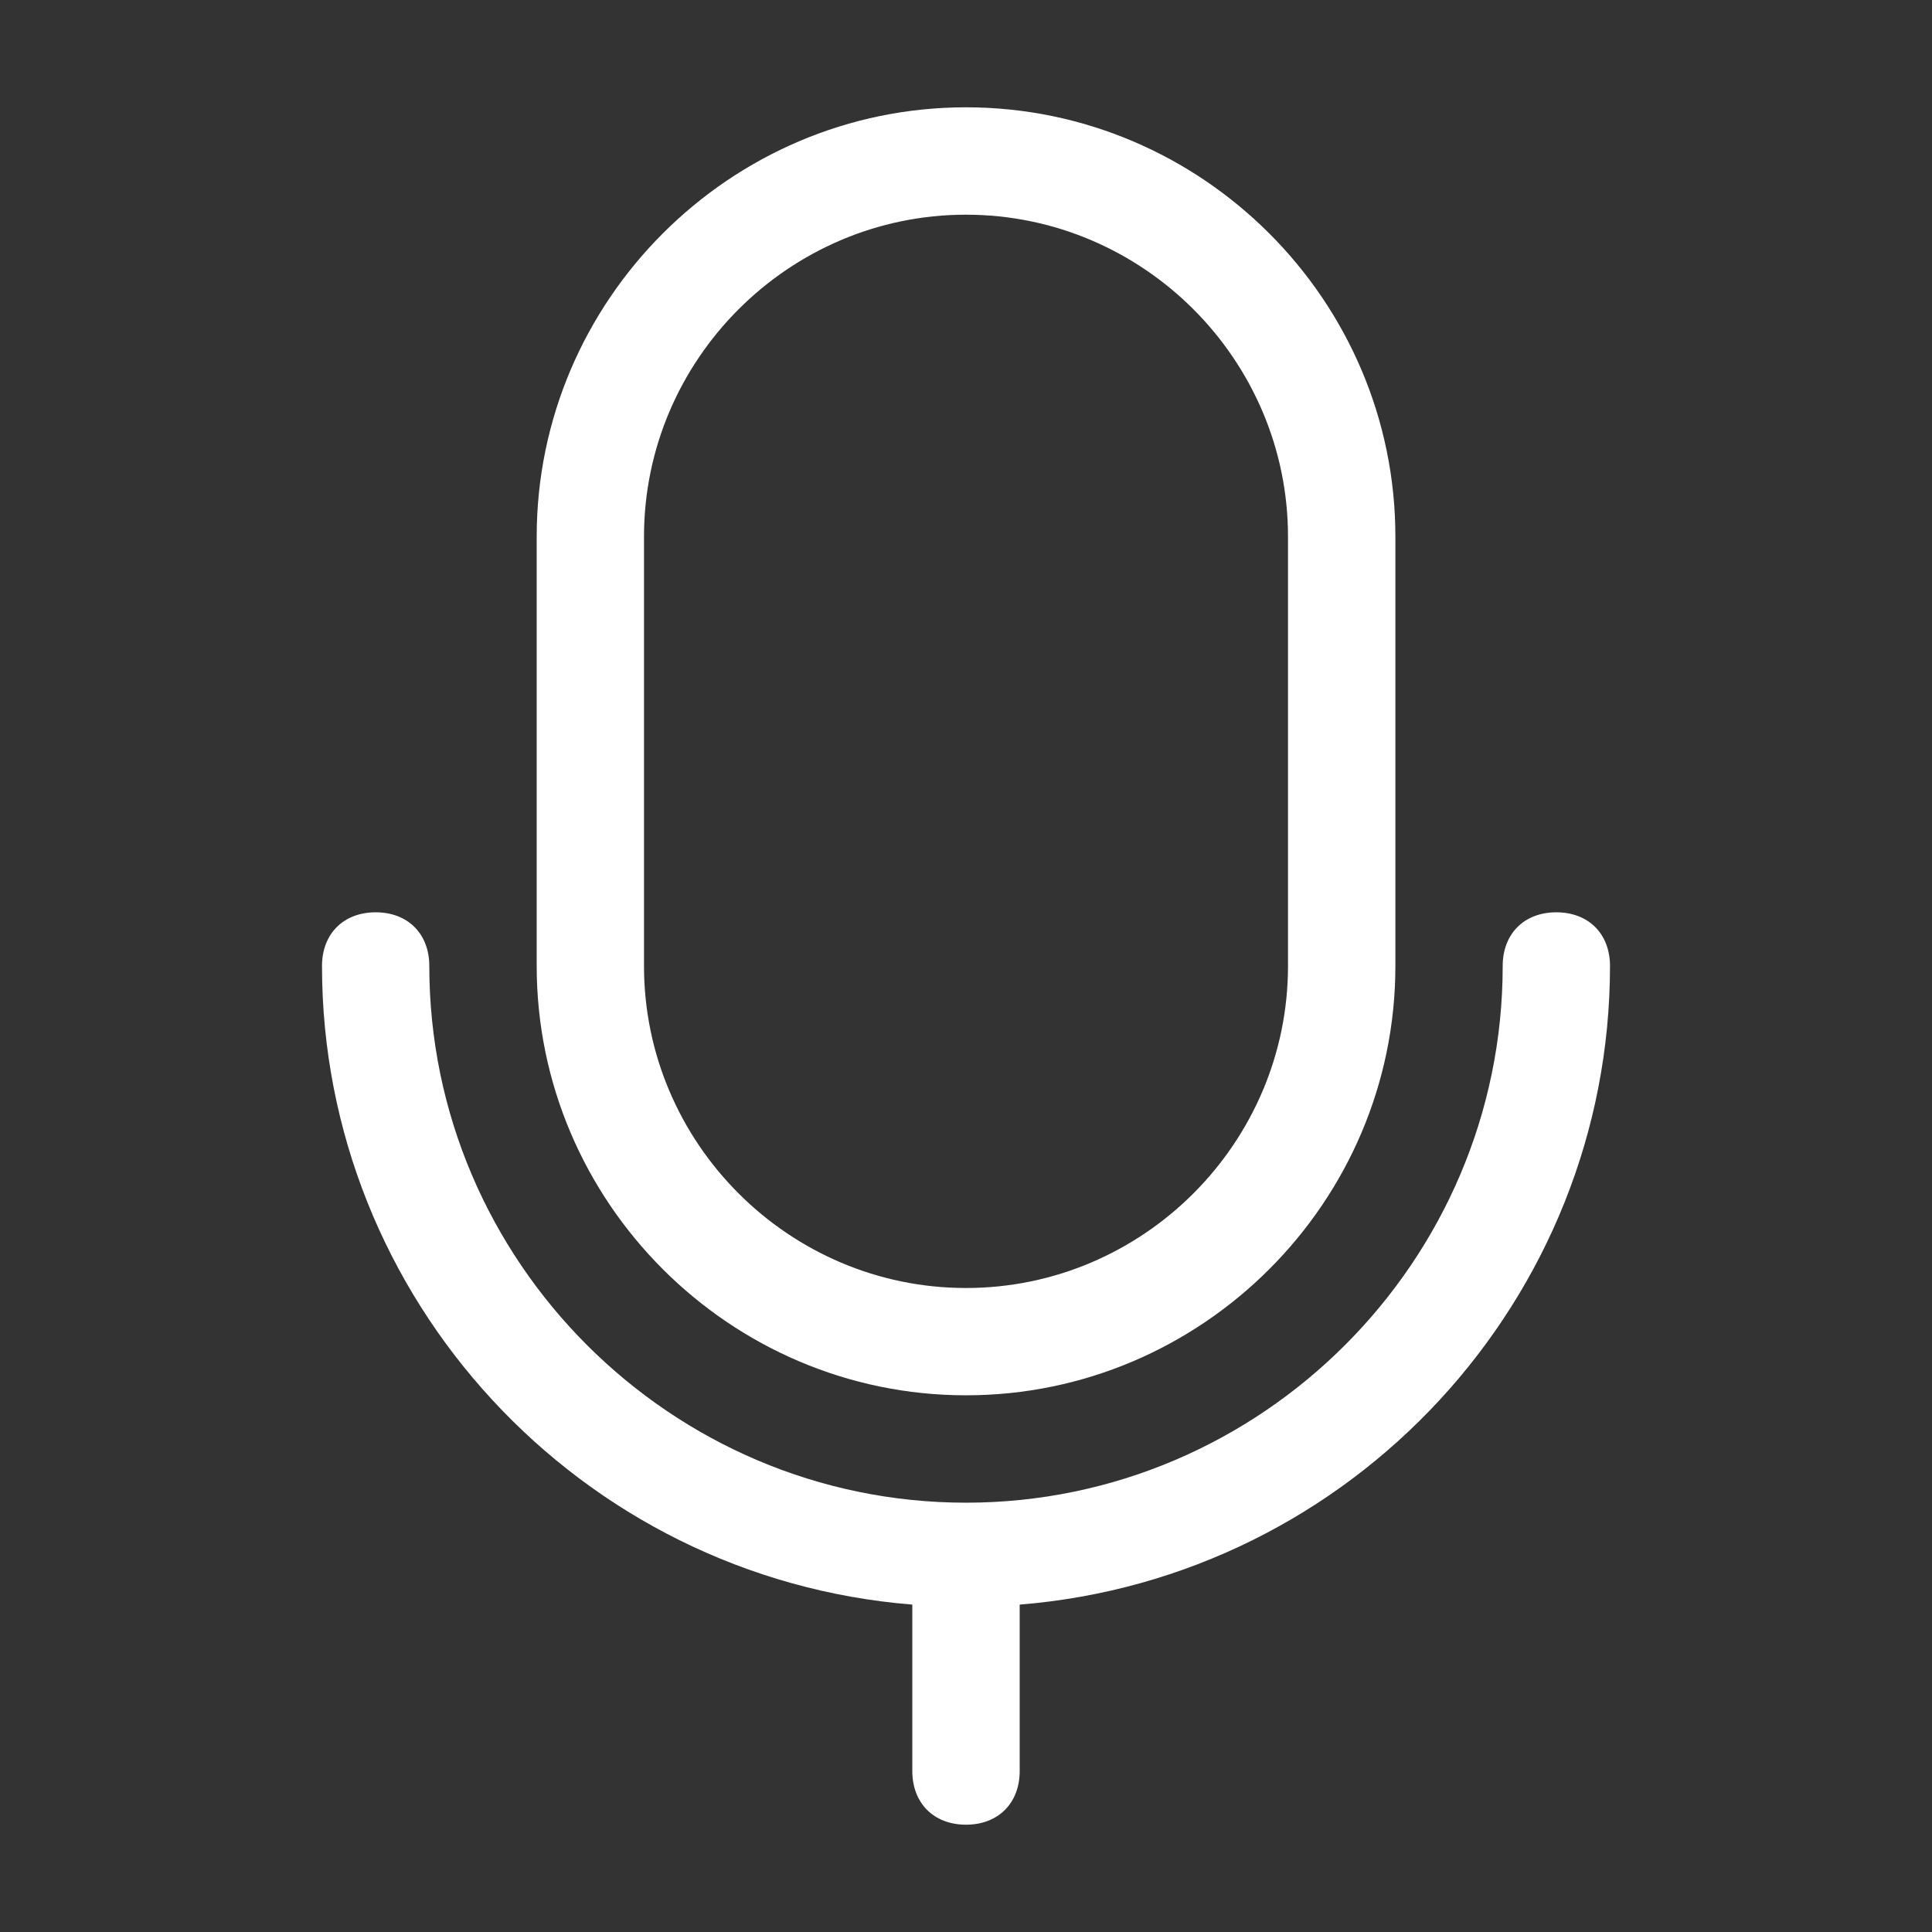
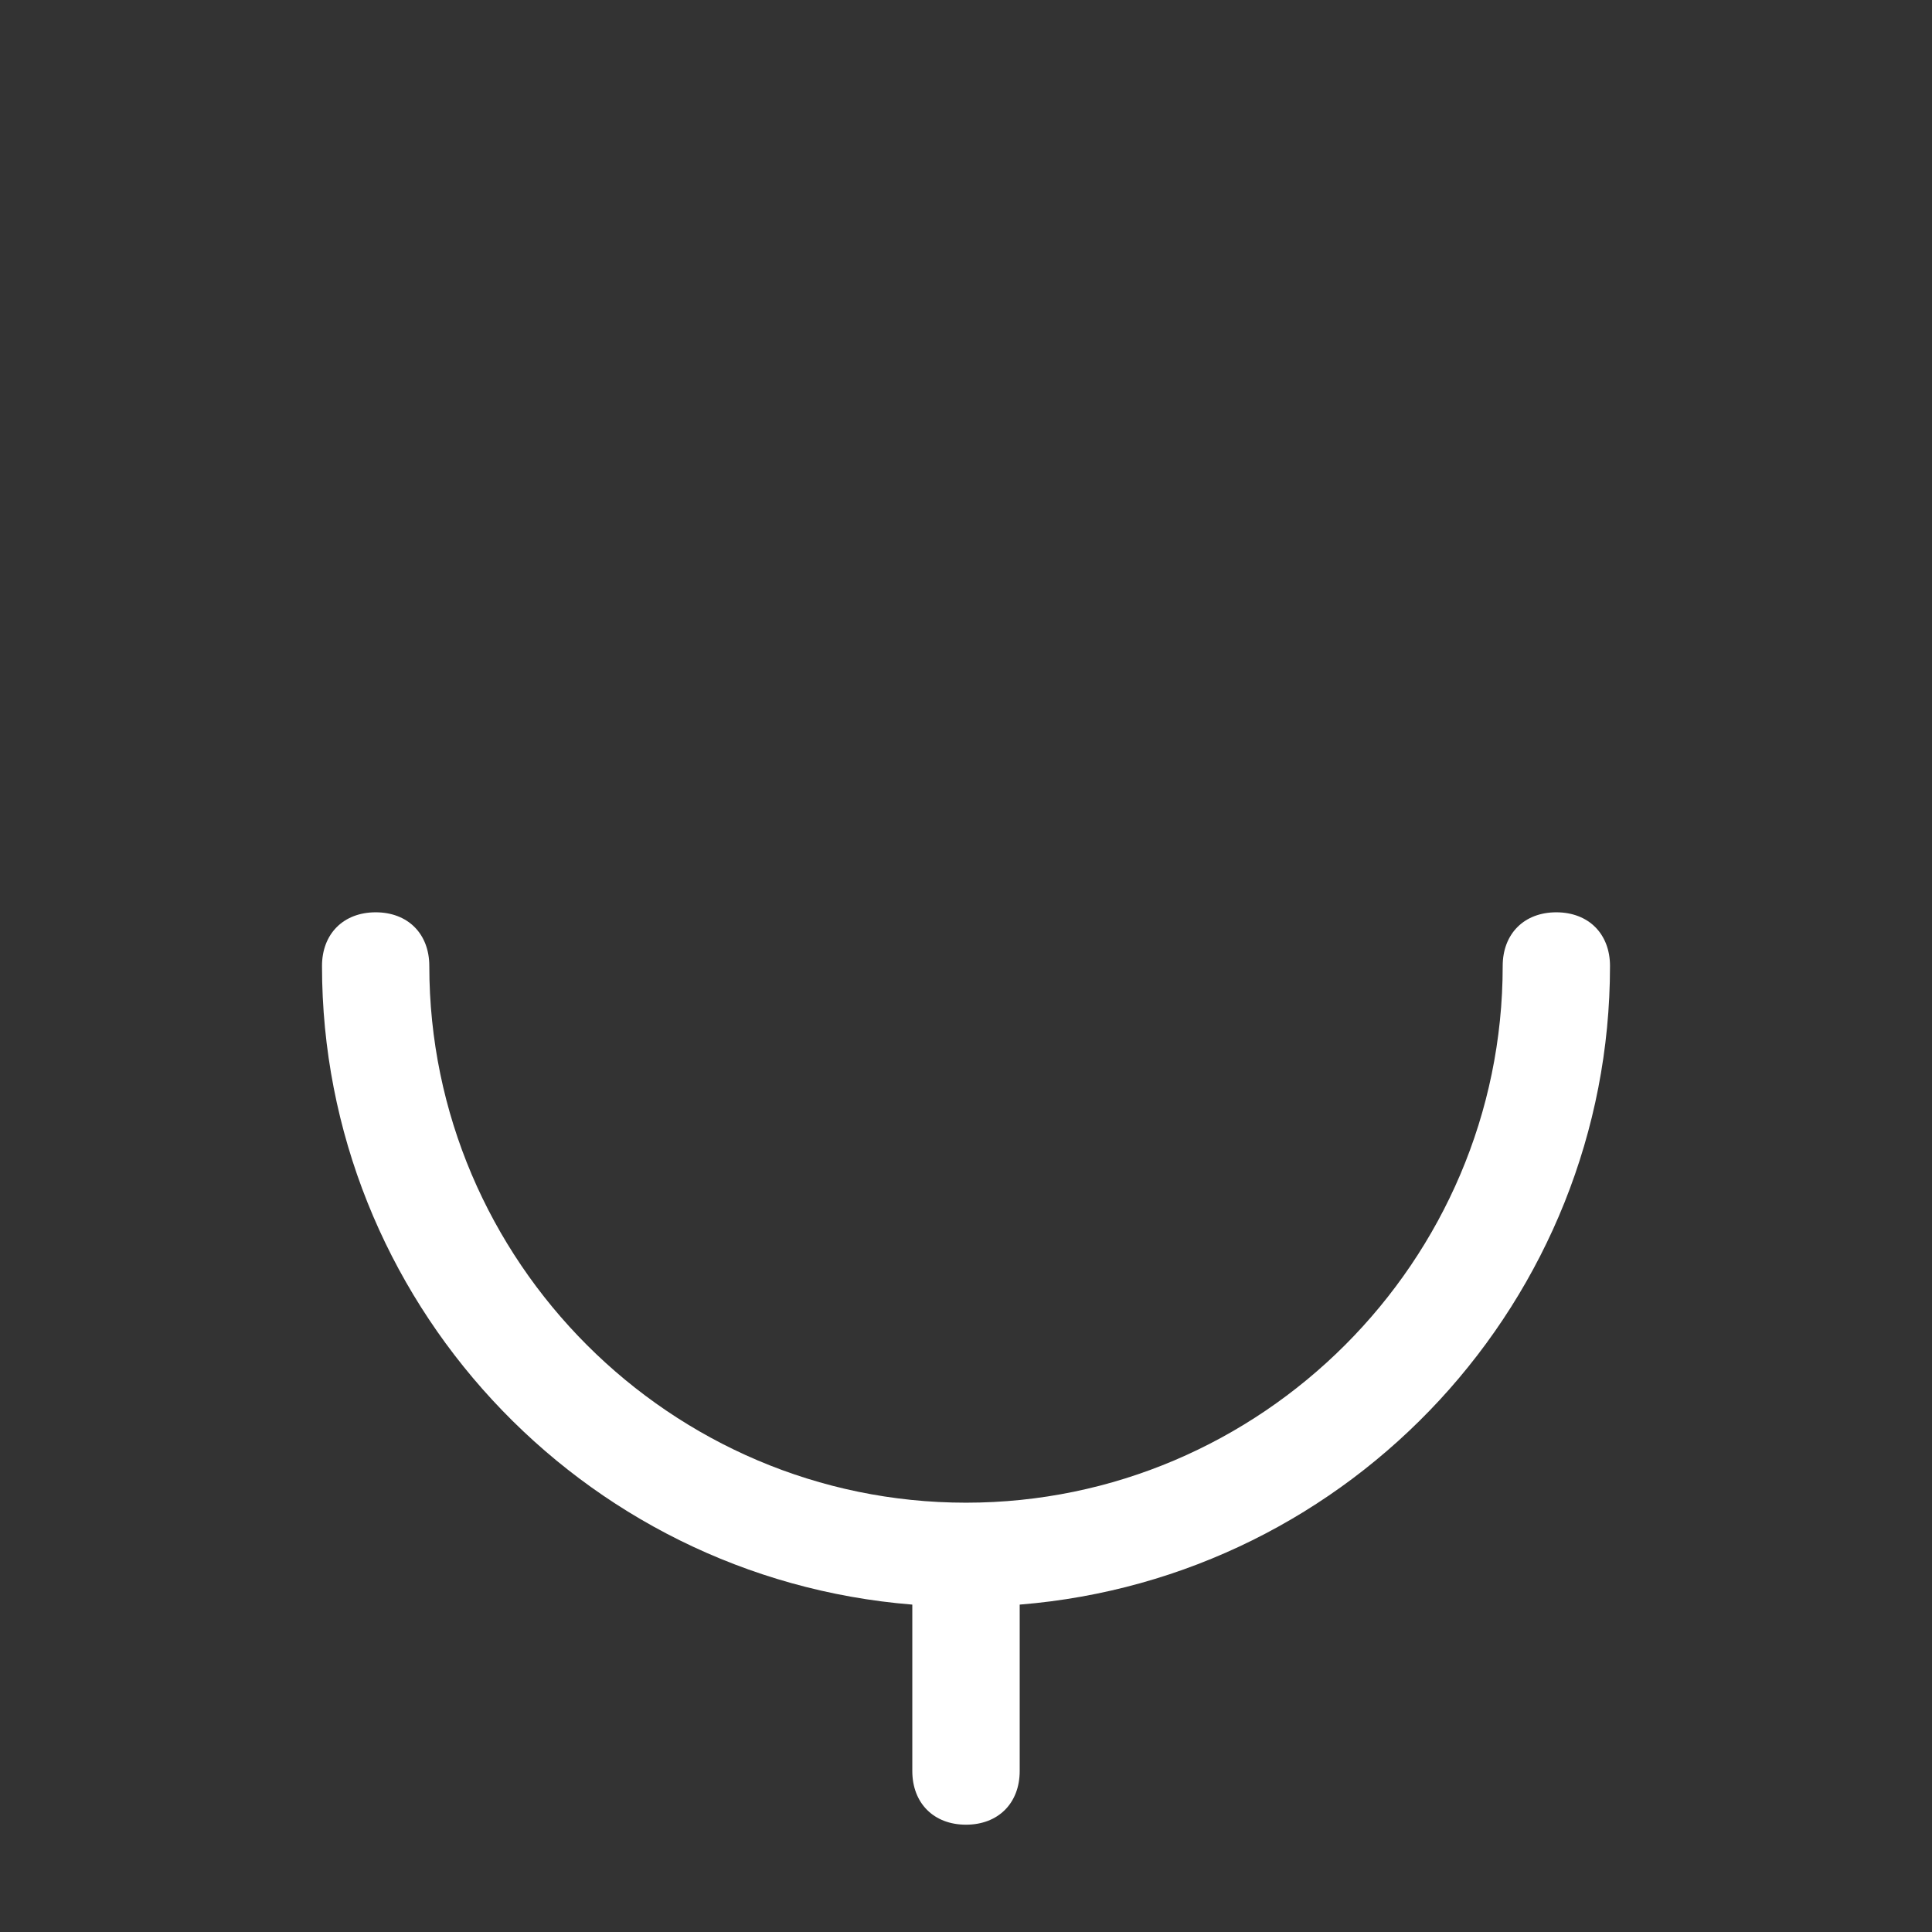
<svg xmlns="http://www.w3.org/2000/svg" width="24" height="24" viewBox="0 0 24 24" fill="none">
  <rect x="0" y="0" width="24" height="24" fill="#333333" stroke="none" />
-   <path d="M17.334 12V6.667C17.334 3.733 14.934 1.333 12 1.333C9.067 1.333 6.667 3.733 6.667 6.667V12C6.667 14.933 9.067 17.333 12 17.333C14.934 17.333 17.334 14.933 17.334 12ZM16 6.667V12C16 14.2 14.2 16 12 16C9.8 16 8 14.2 8 12V6.667C8 4.467 9.8 2.667 12 2.667C14.2 2.667 16 4.467 16 6.667Z" fill="white" />
  <path d="M12.667 19.933V22C12.667 22.4 12.4 22.667 12 22.667C11.6 22.667 11.333 22.4 11.333 22V19.933C7.2 19.6 4 16.133 4 12C4 11.6 4.267 11.333 4.667 11.333C5.067 11.333 5.333 11.6 5.333 12C5.333 15.667 8.333 18.667 12 18.667C15.667 18.667 18.667 15.667 18.667 12C18.667 11.6 18.933 11.333 19.333 11.333C19.733 11.333 20 11.6 20 12C20 16.133 16.8 19.6 12.667 19.933Z" fill="white" />
</svg>